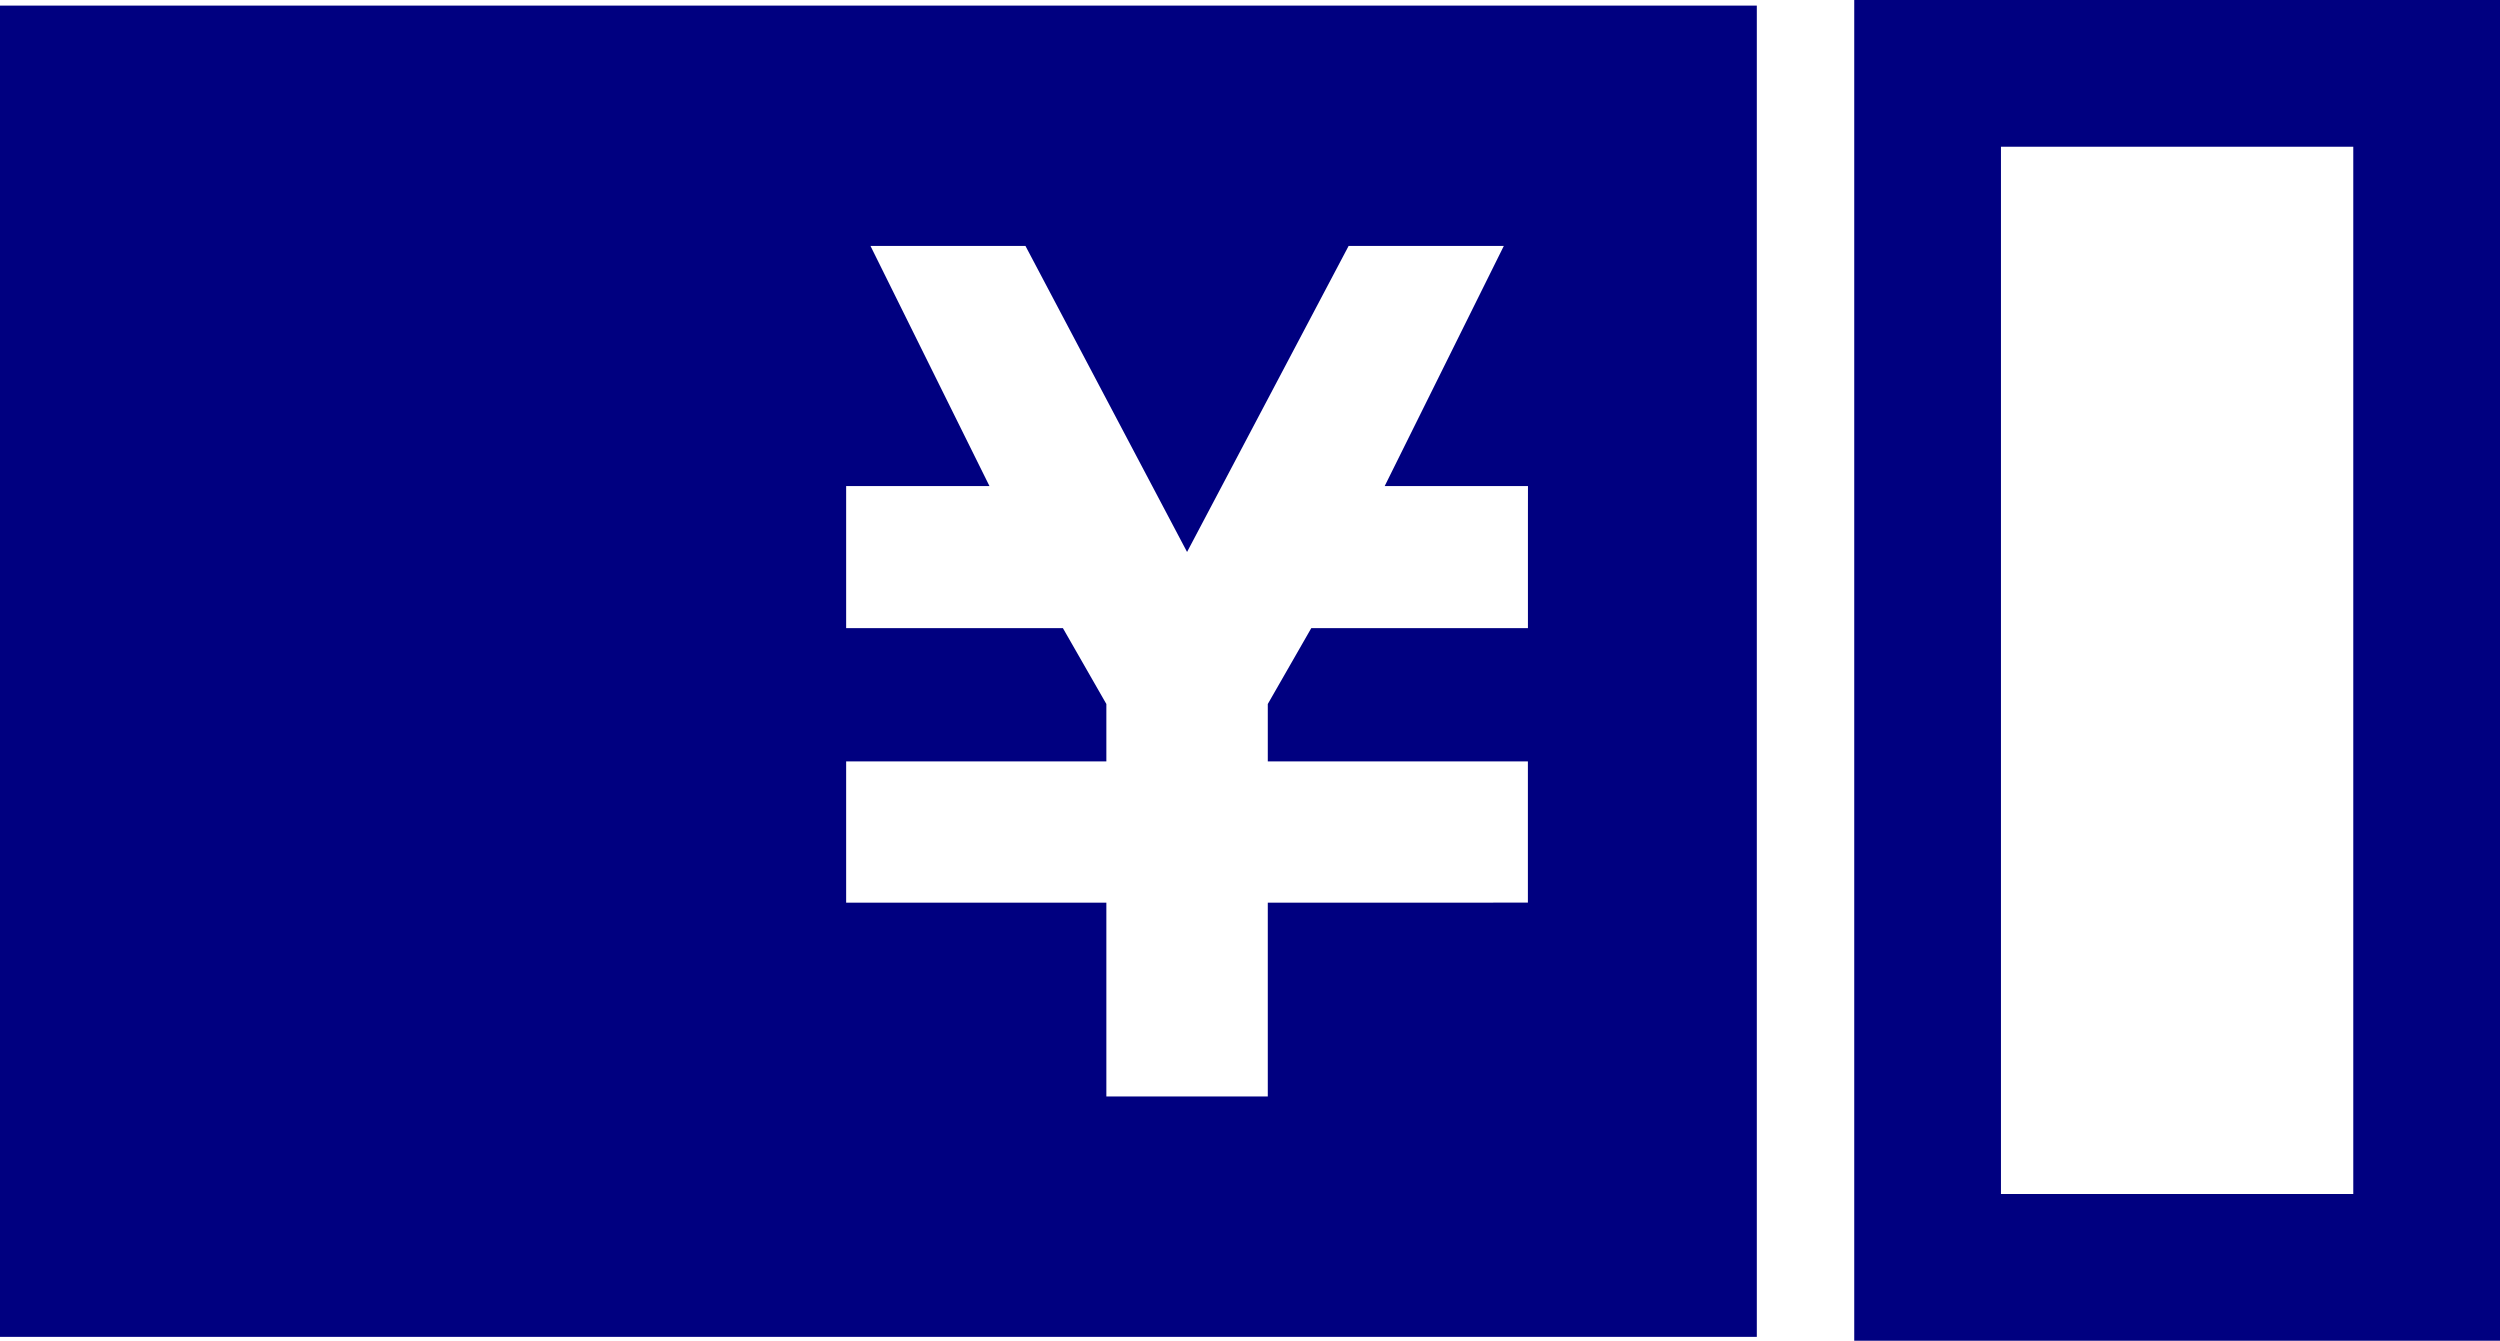
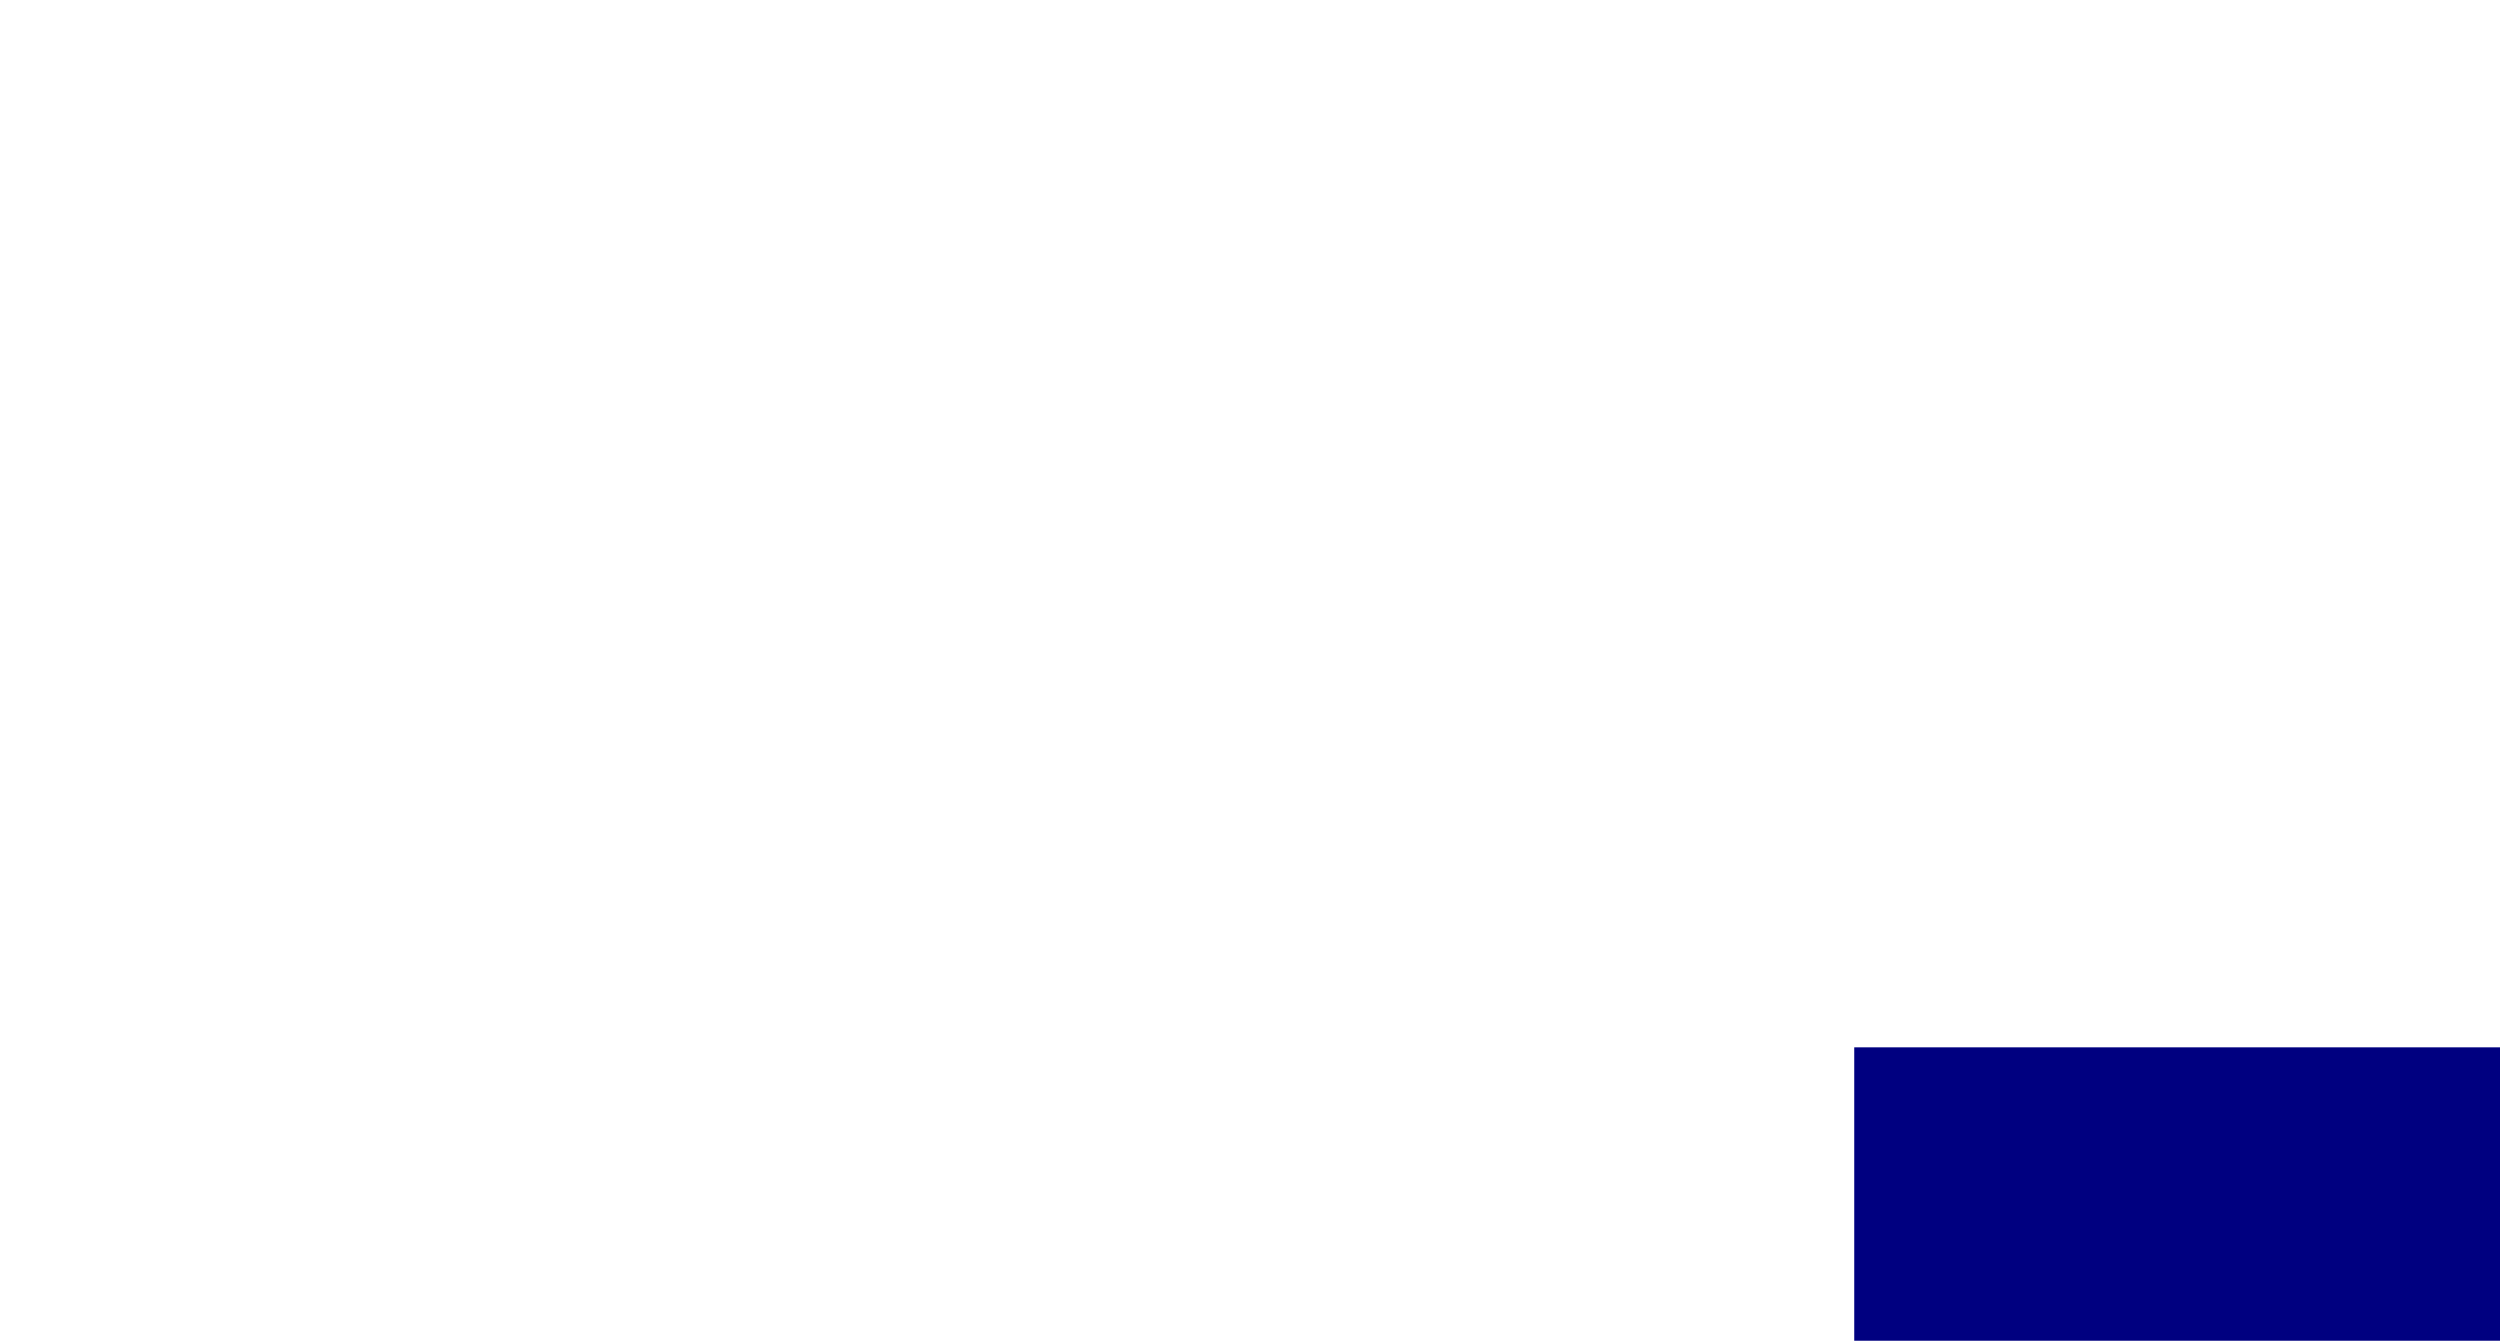
<svg xmlns="http://www.w3.org/2000/svg" width="68.156" height="36.552" viewBox="0 0 68.156 36.552">
  <defs>
    <style>
      .cls-1 {
        fill: #000080;
      }
    </style>
  </defs>
  <title>アセット 15</title>
  <g id="レイヤー_2" data-name="レイヤー 2">
    <g id="レイヤー_1-2" data-name="レイヤー 1">
-       <path class="cls-1" d="M0,.153v36.294H47.895V.153Zm41.655,13.864V17.124H35.749l-1.186,2.069v1.565h7.091v3.85H34.563v5.284H30.162v-5.284H23.068v-3.85h7.094v-1.565L28.977,17.124H23.068v-3.873h3.907l-3.244-6.547h4.225l4.406,8.344,4.405-8.344h4.231l-3.248,6.547h3.906Z" />
-       <path class="cls-1" d="M64.156,4V32.552H54.551V4H64.156m4-4H50.551V36.552H68.156V0Z" />
+       <path class="cls-1" d="M64.156,4V32.552H54.551H64.156m4-4H50.551V36.552H68.156V0Z" />
    </g>
  </g>
</svg>